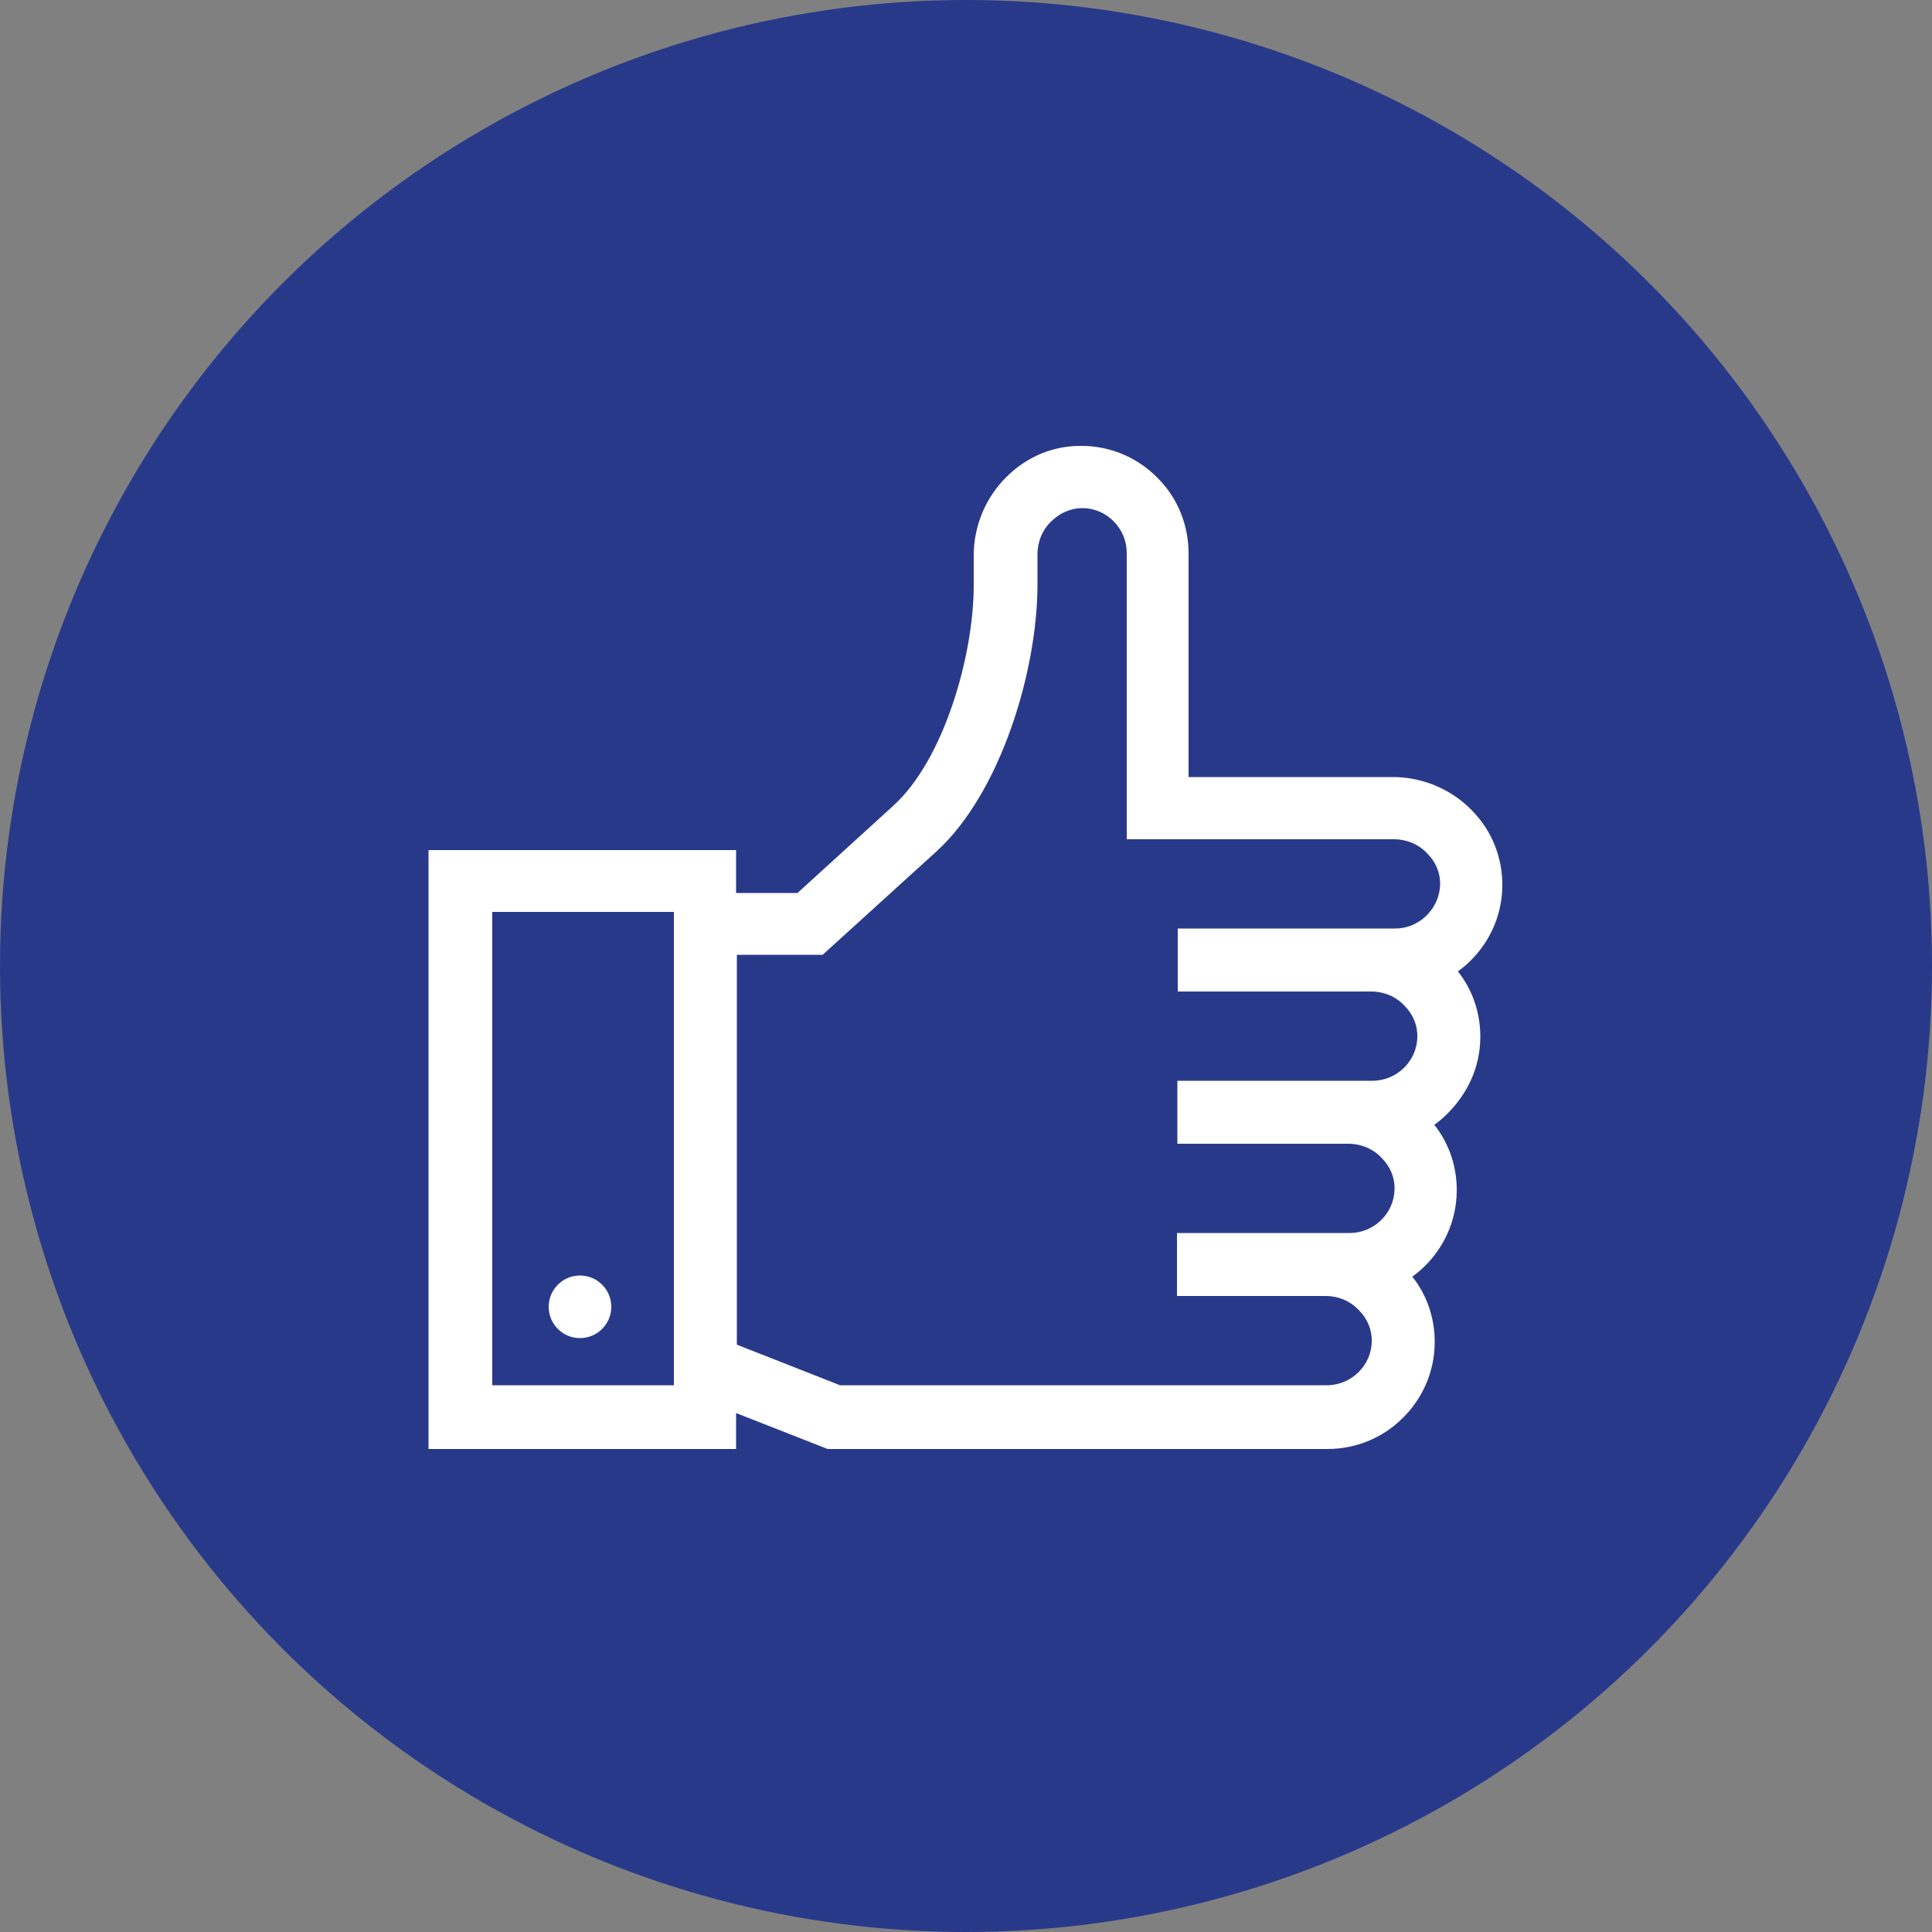
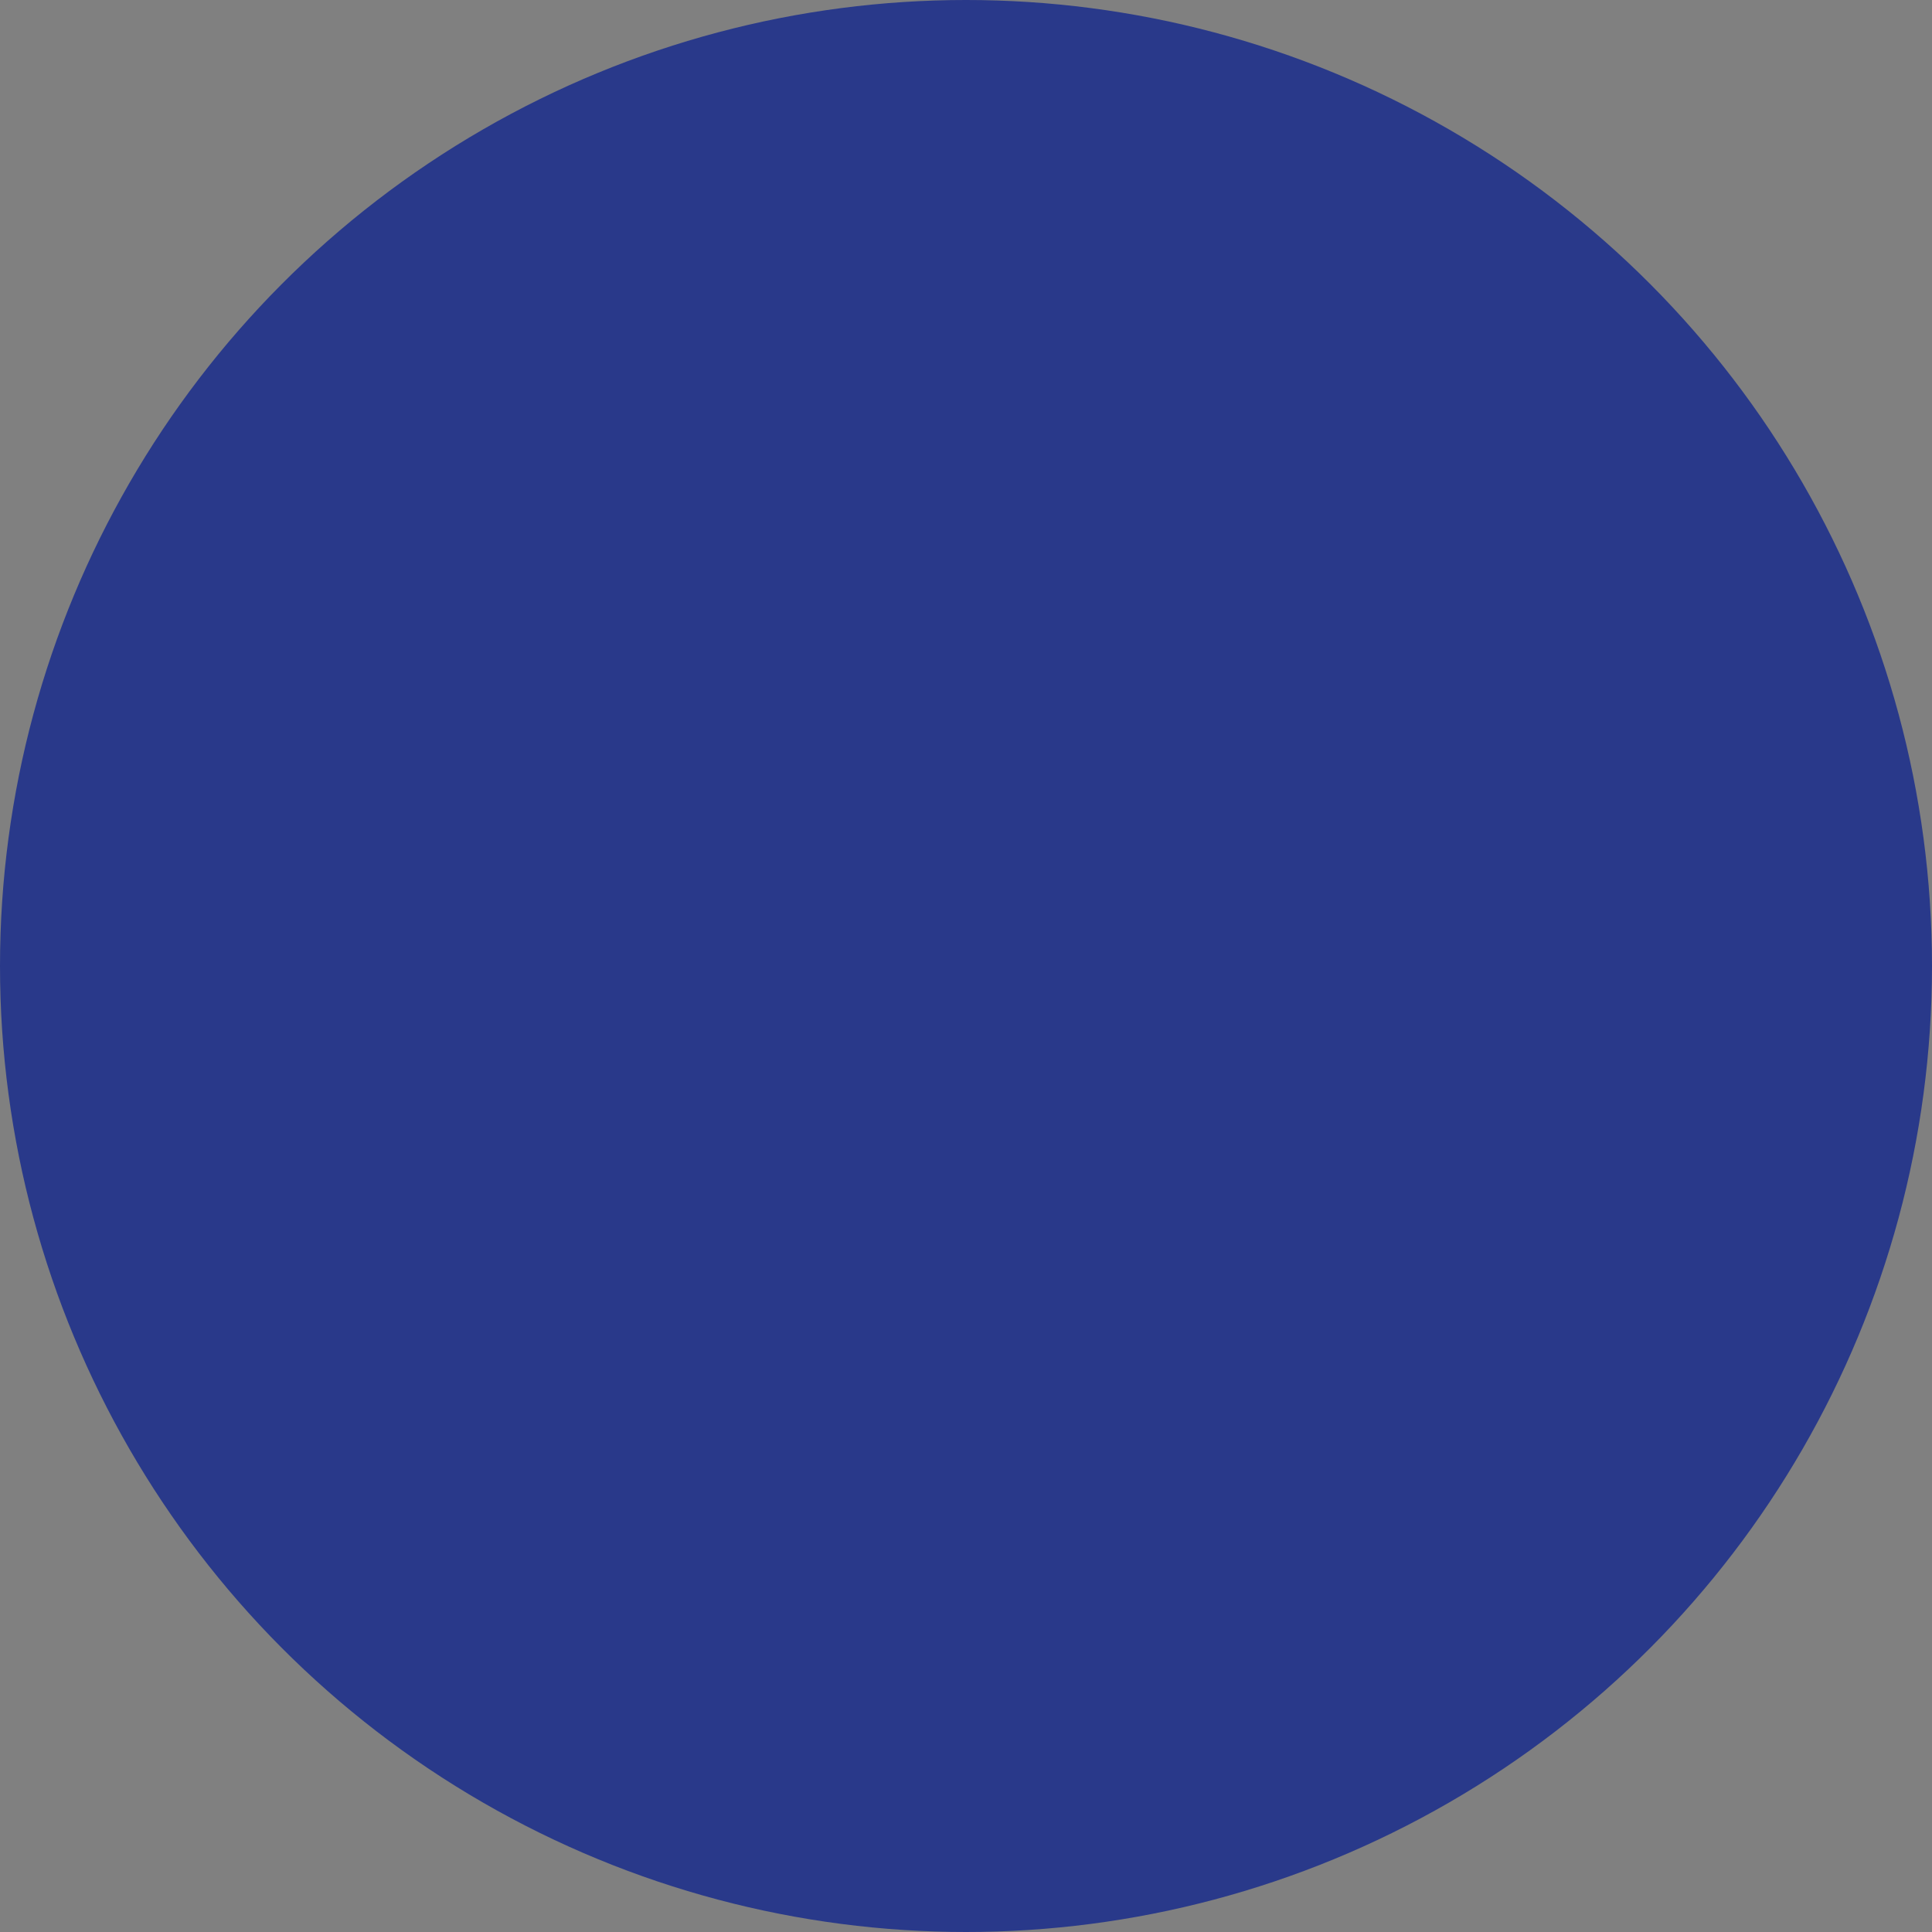
<svg xmlns="http://www.w3.org/2000/svg" version="1.1" id="Layer_1" x="0px" y="0px" viewBox="0 0 500 500" style="enable-background:new 0 0 500 500;" xml:space="preserve">
  <rect x="0" y="0" width="500" height="500" fill="#808080" stroke="none" />
  <style type="text/css">
	.st0{fill-rule:evenodd;clip-rule:evenodd;fill:#29398A;}
	.st1{fill:#FFFFFF;}
</style>
  <circle class="st0" cx="250" cy="250" r="250" />
  <g>
    <g>
-       <path class="st1" d="M383.1,268.7c0.1-6.3-1.9-12.4-5.8-17.3c1.1-0.8,2.2-1.7,3.2-2.7c5.2-5.1,8.2-12,8.3-19.3    c0.1-7.4-2.7-14.5-8-19.8c-5.3-5.4-12.7-8.5-20.3-8.5h-52.9v-57.9c0-7.3-2.8-14.3-8-19.5c-5.1-5.2-12-8.2-19.3-8.3    c-7.4-0.2-14.5,2.7-19.8,8c-5.4,5.3-8.5,12.7-8.5,20.3v7.8c0,17.9-7.6,45.1-20.9,57.1l-24.7,22.5h-15.9v-11.1h-79.6v155h79.6v-9.3    l23.7,9.3h129.3c7.3,0,14.3-2.8,19.5-8c5.2-5.1,8.2-12,8.3-19.3c0.1-6.3-1.9-12.4-5.8-17.3c1.1-0.8,2.2-1.7,3.2-2.7    c5.2-5.1,8.2-12,8.3-19.3c0.1-6.3-1.9-12.4-5.8-17.3c1.1-0.8,2.2-1.7,3.2-2.7C380,282.9,383,276,383.1,268.7z M174.4,358.5h-47    V236h47V358.5z M361.1,240.3h-56.3v16.3h50.1c3.2,0,6.4,1.3,8.6,3.7c2.2,2.2,3.4,5.1,3.3,8.1c-0.1,6.2-5.3,11.3-11.6,11.3h-50.5    V296h44.3c3.2,0,6.4,1.3,8.6,3.7c2.2,2.2,3.4,5.1,3.3,8.1c-0.1,6.2-5.3,11.3-11.6,11.3h-44.7v16.3h38.5c3.2,0,6.4,1.3,8.6,3.7    c2.2,2.2,3.4,5.1,3.3,8.1c-0.1,6.2-5.3,11.3-11.6,11.3H217.4L190.7,348V247.1h22.2l29.4-26.7c16.6-15.1,26.2-46.7,26.2-69.2v-7.8    c0-3.2,1.3-6.4,3.7-8.6c2.2-2.1,5-3.3,7.9-3.3c0.1,0,0.1,0,0.2,0c6.2,0.1,11.3,5.3,11.3,11.6v74.1h69.2c3.2,0,6.4,1.3,8.6,3.7    c2.2,2.2,3.4,5.1,3.3,8.1C372.5,235.2,367.3,240.3,361.1,240.3z" />
-     </g>
+       </g>
  </g>
  <g>
    <g>
-       <circle class="st1" cx="150.1" cy="338.2" r="8.1" />
-     </g>
+       </g>
  </g>
</svg>